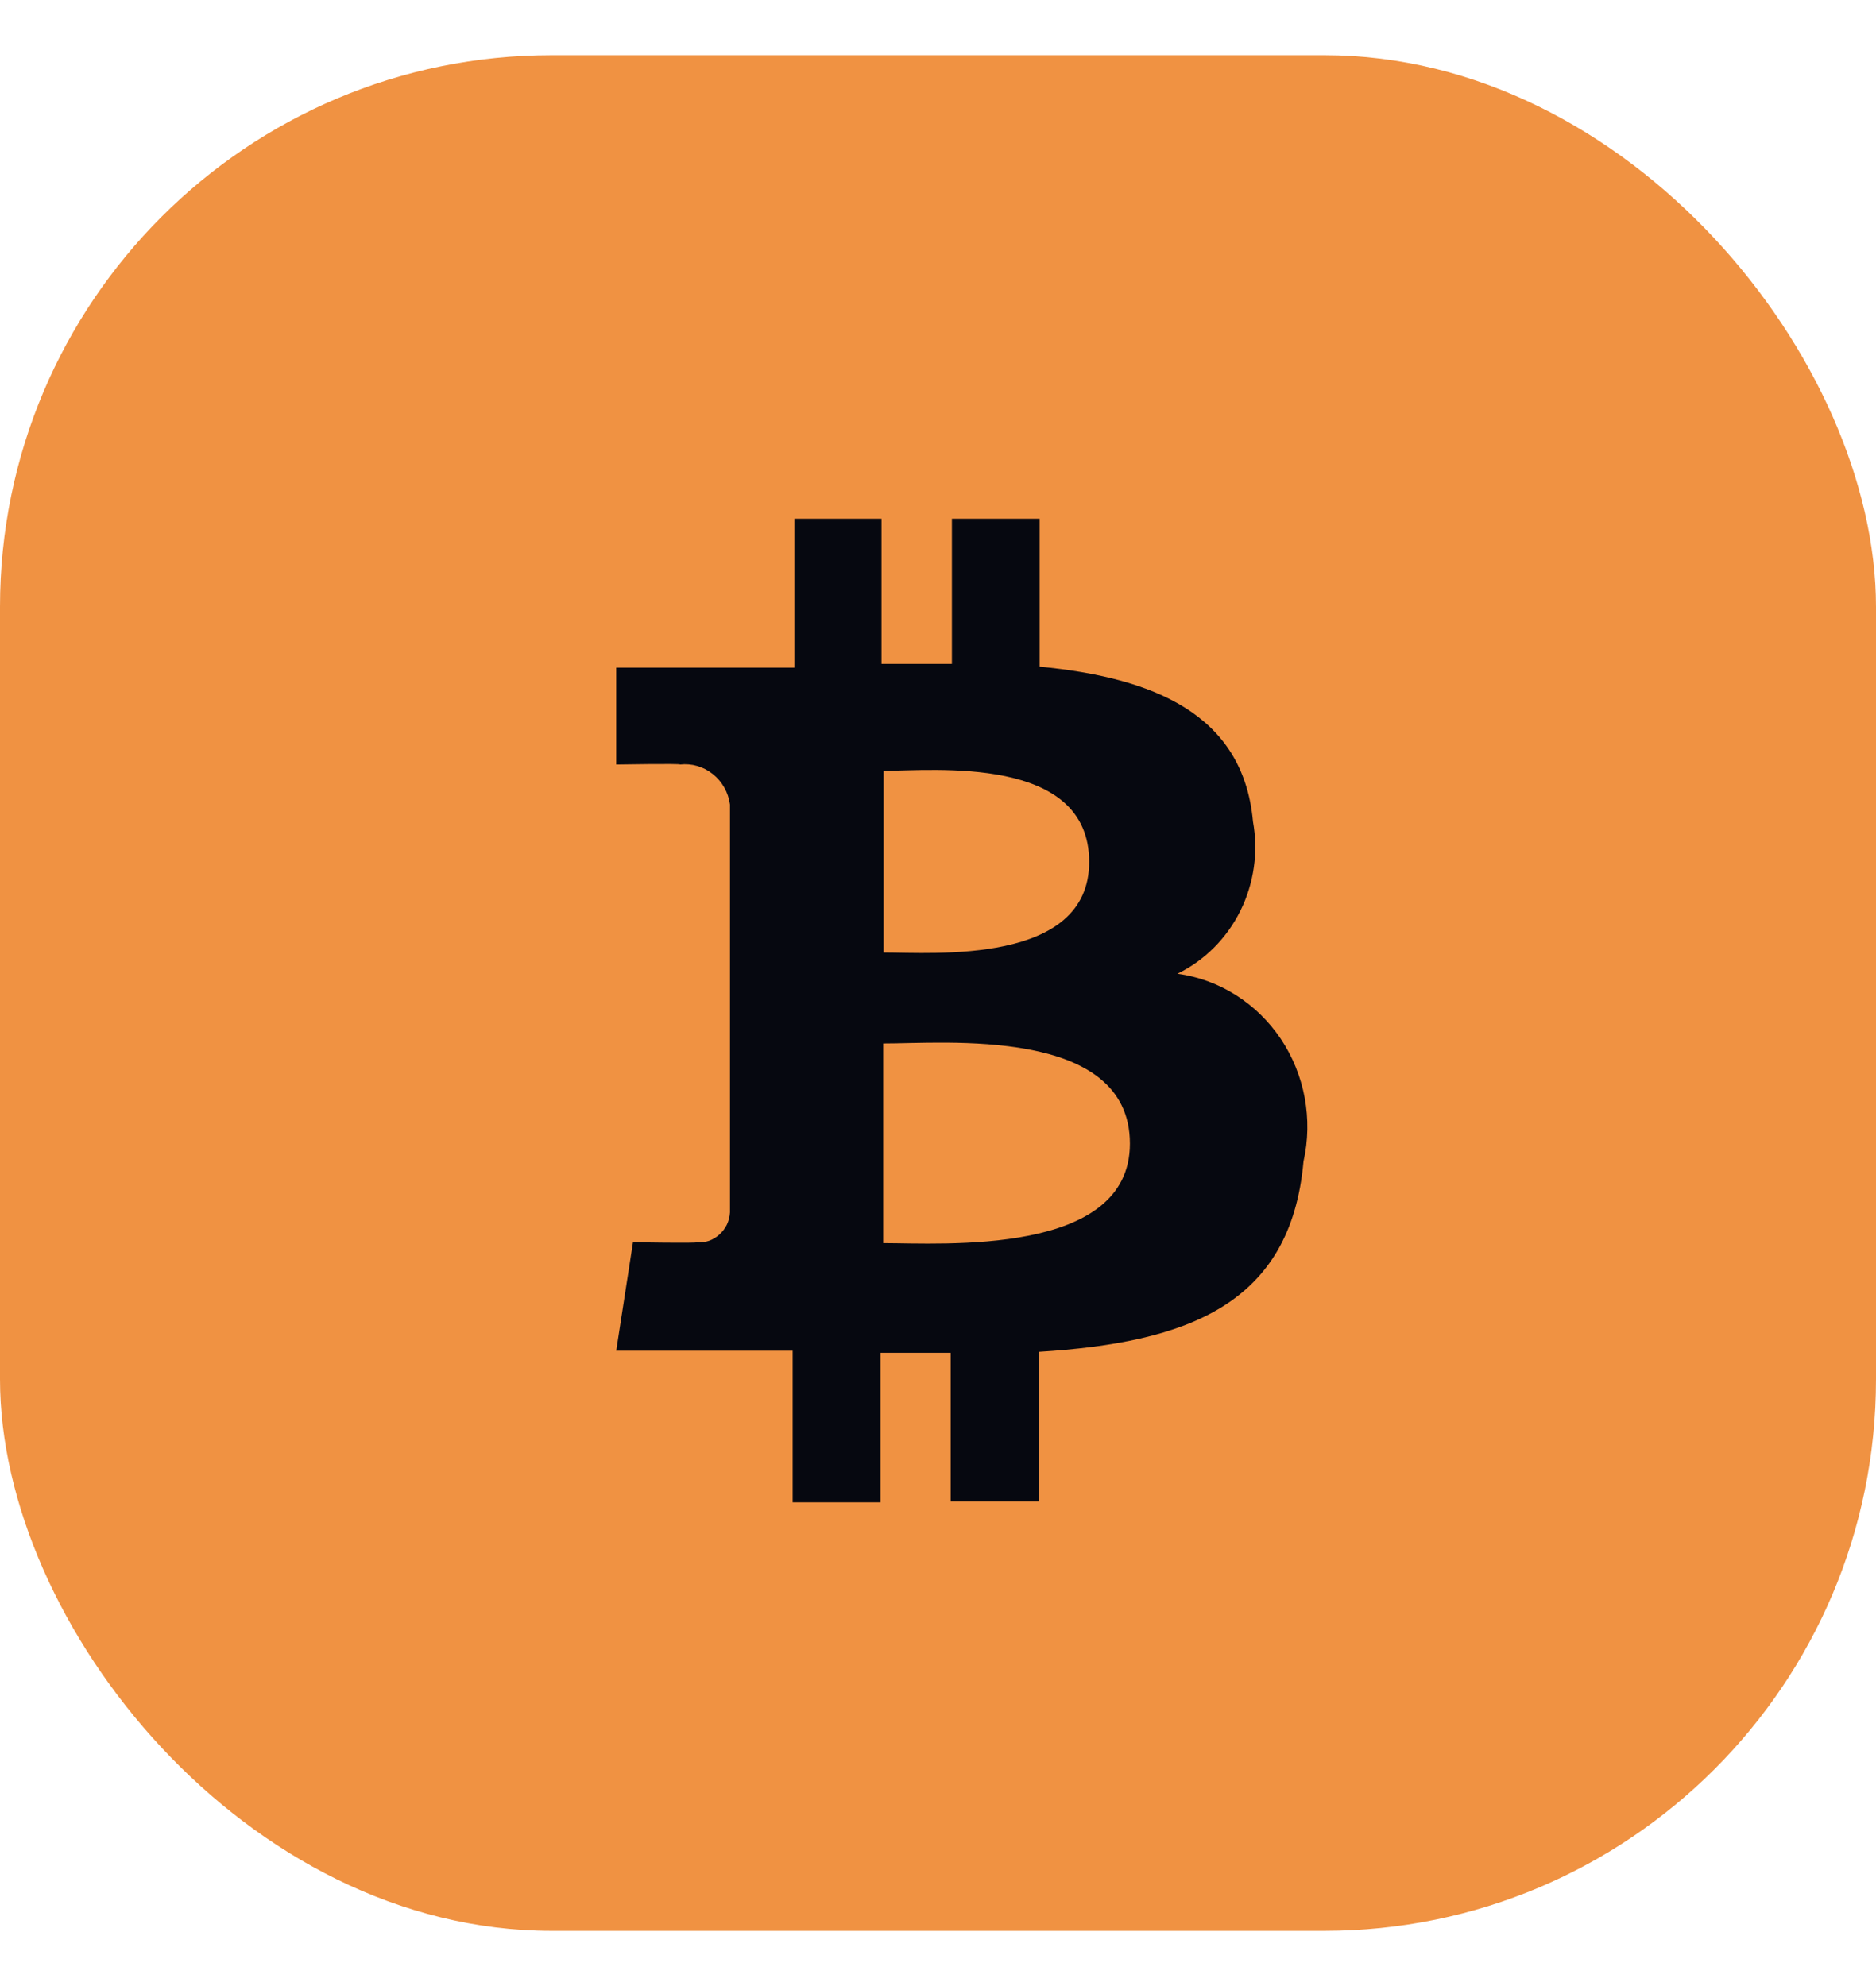
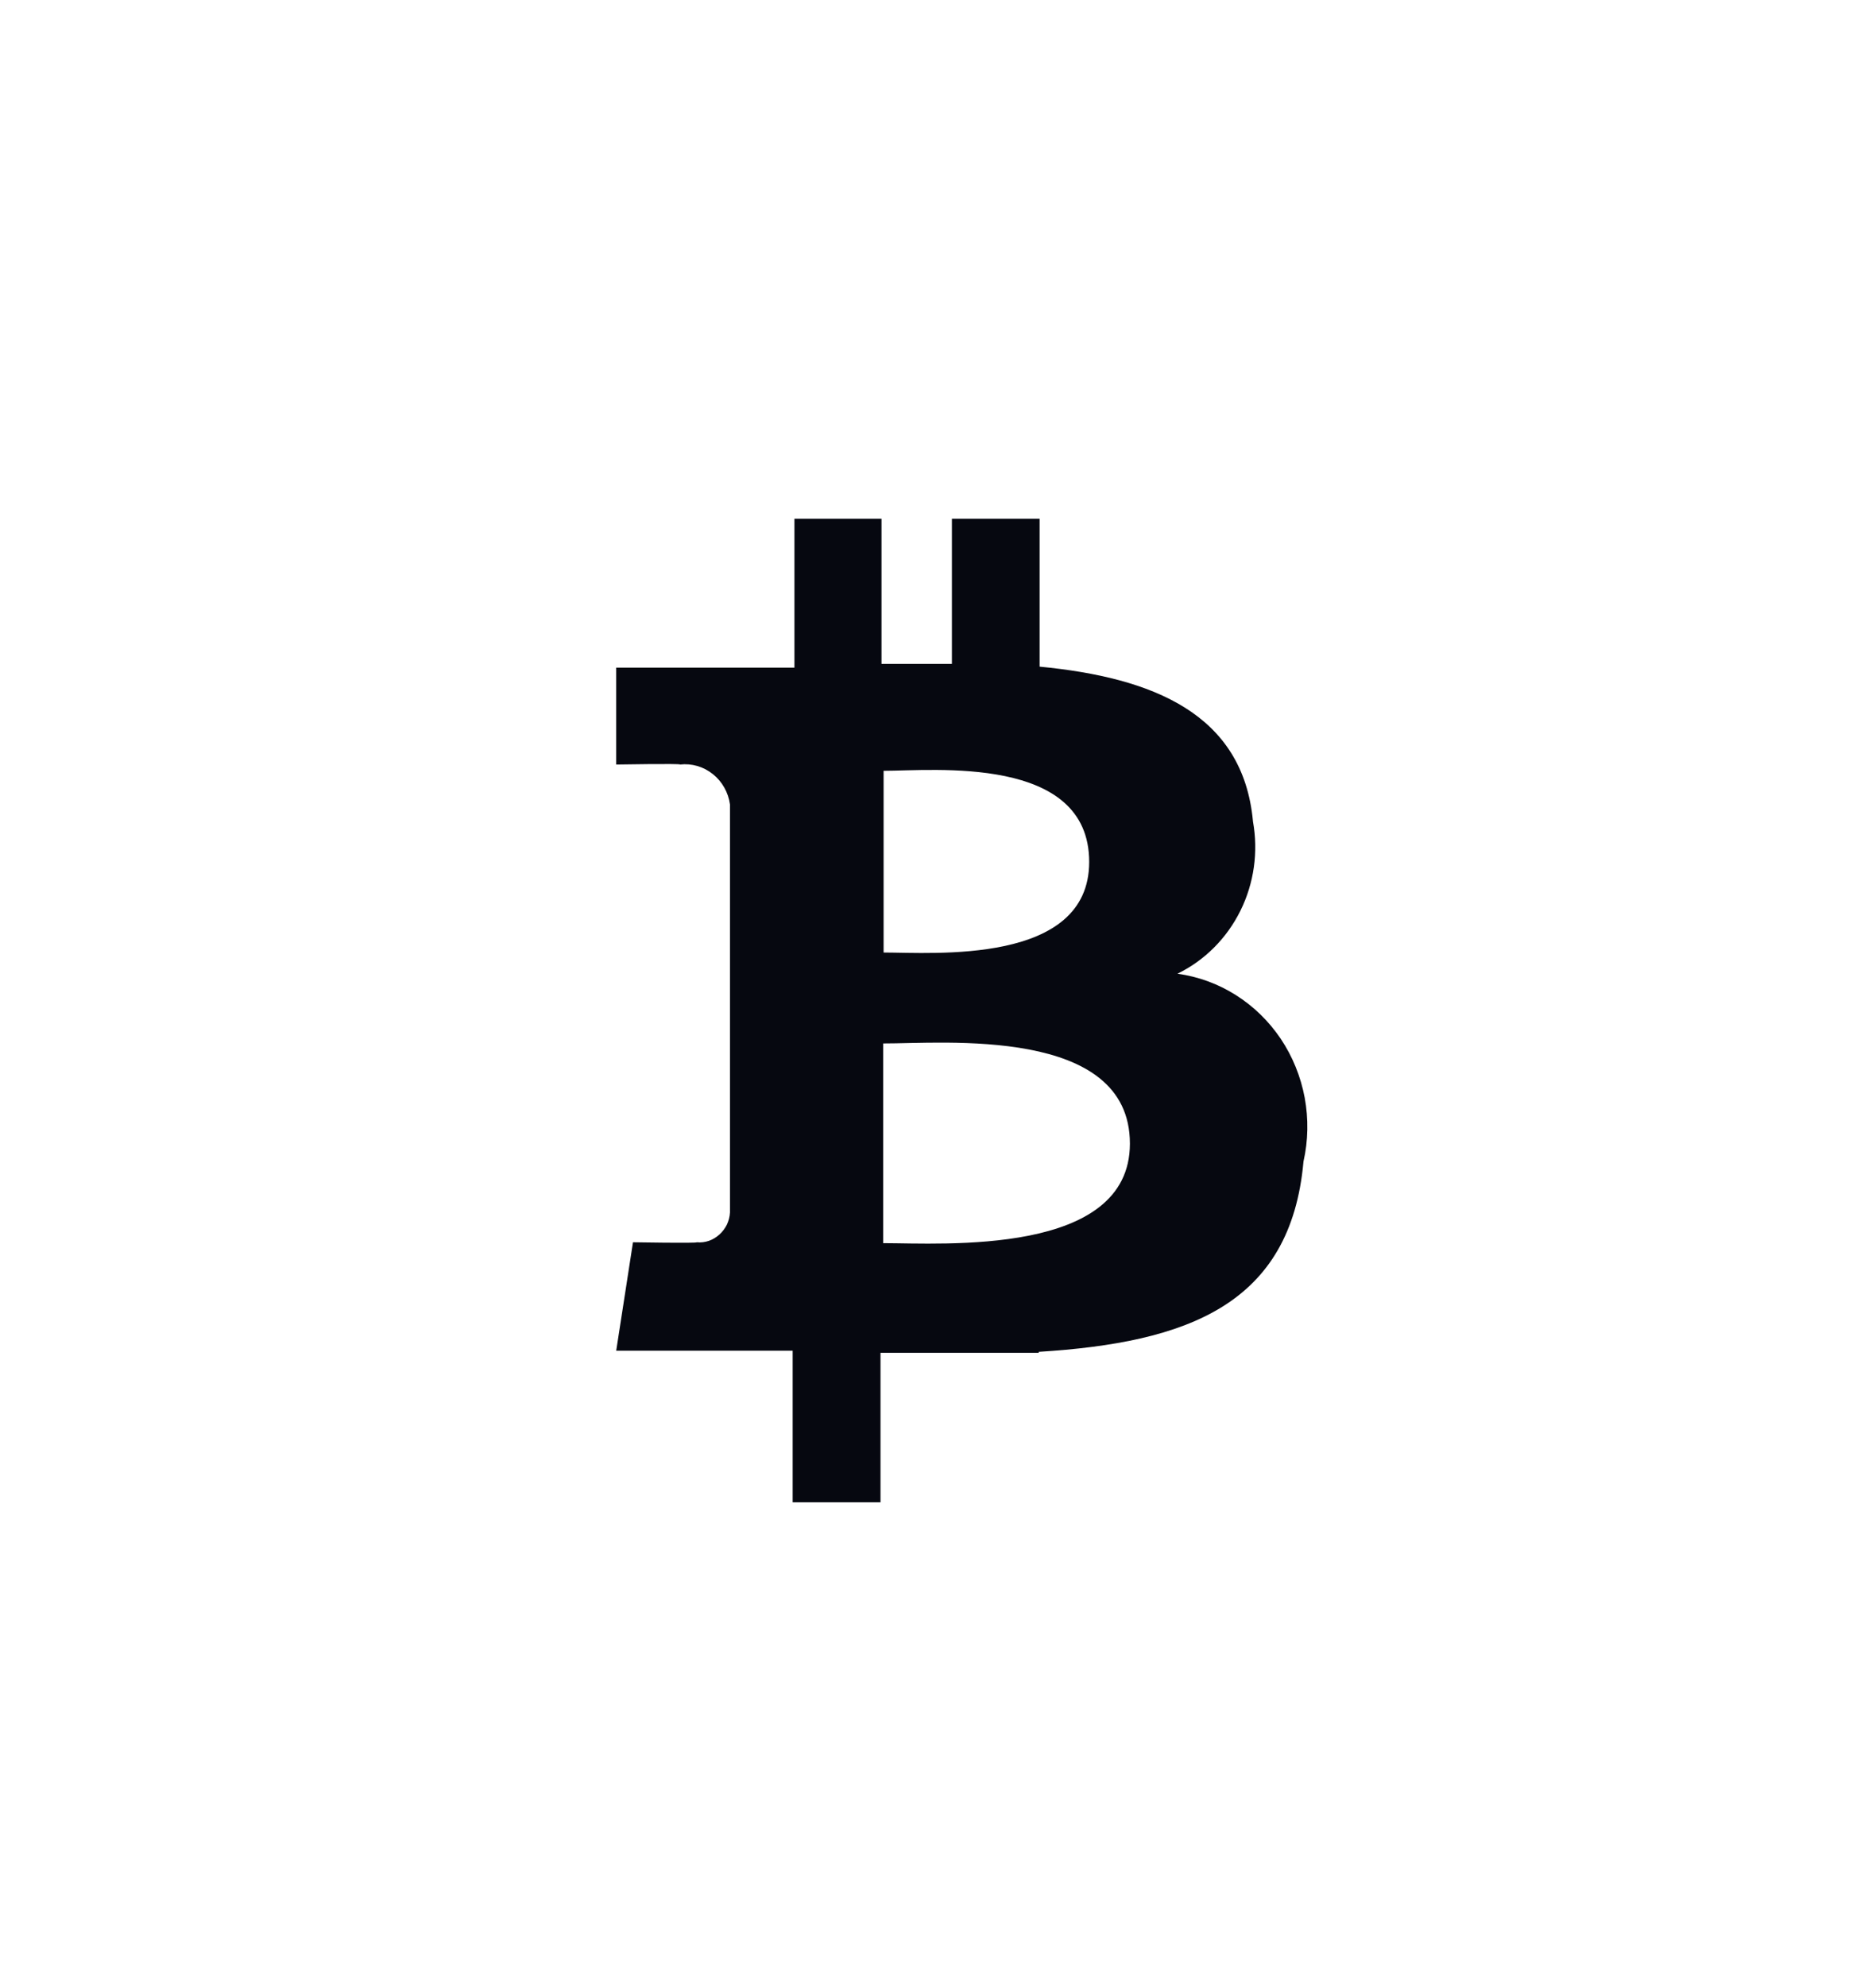
<svg xmlns="http://www.w3.org/2000/svg" width="17" height="18" viewBox="0 0 17 18" fill="none">
-   <rect y="0.5" width="17" height="17" rx="5" fill="#F09242" />
-   <path d="M11.354 7.442C11.263 6.469 10.448 6.141 9.421 6.042V4.701H8.626V6.017H7.988V4.701H7.199V6.051H5.584V6.929C5.584 6.929 6.172 6.919 6.162 6.929C6.269 6.917 6.375 6.948 6.46 7.016C6.544 7.083 6.6 7.182 6.615 7.291V10.989C6.613 11.027 6.603 11.065 6.587 11.099C6.57 11.133 6.547 11.164 6.519 11.189C6.491 11.214 6.459 11.234 6.424 11.246C6.388 11.258 6.351 11.263 6.314 11.259C6.325 11.269 5.736 11.259 5.736 11.259L5.584 12.242H7.183V13.616H7.979V12.261H8.615V13.608H9.413V12.252C10.759 12.168 11.696 11.826 11.812 10.527C11.855 10.337 11.858 10.14 11.823 9.949C11.787 9.757 11.713 9.575 11.606 9.415C11.498 9.255 11.36 9.12 11.198 9.018C11.037 8.916 10.857 8.851 10.67 8.825C10.916 8.705 11.116 8.505 11.24 8.255C11.364 8.005 11.404 7.72 11.354 7.444V7.442ZM10.239 10.365C10.239 11.386 8.545 11.267 8.003 11.267V9.457C8.545 9.459 10.239 9.298 10.239 10.365ZM9.87 7.812C9.87 8.747 8.456 8.633 8.007 8.633V6.986C8.456 6.986 9.87 6.839 9.87 7.812Z" fill="#060810" />
+   <path d="M11.354 7.442C11.263 6.469 10.448 6.141 9.421 6.042V4.701H8.626V6.017H7.988V4.701H7.199V6.051H5.584V6.929C5.584 6.929 6.172 6.919 6.162 6.929C6.269 6.917 6.375 6.948 6.46 7.016C6.544 7.083 6.6 7.182 6.615 7.291V10.989C6.613 11.027 6.603 11.065 6.587 11.099C6.57 11.133 6.547 11.164 6.519 11.189C6.491 11.214 6.459 11.234 6.424 11.246C6.388 11.258 6.351 11.263 6.314 11.259C6.325 11.269 5.736 11.259 5.736 11.259L5.584 12.242H7.183V13.616H7.979V12.261H8.615H9.413V12.252C10.759 12.168 11.696 11.826 11.812 10.527C11.855 10.337 11.858 10.14 11.823 9.949C11.787 9.757 11.713 9.575 11.606 9.415C11.498 9.255 11.36 9.12 11.198 9.018C11.037 8.916 10.857 8.851 10.67 8.825C10.916 8.705 11.116 8.505 11.24 8.255C11.364 8.005 11.404 7.72 11.354 7.444V7.442ZM10.239 10.365C10.239 11.386 8.545 11.267 8.003 11.267V9.457C8.545 9.459 10.239 9.298 10.239 10.365ZM9.87 7.812C9.87 8.747 8.456 8.633 8.007 8.633V6.986C8.456 6.986 9.87 6.839 9.87 7.812Z" fill="#060810" />
</svg>